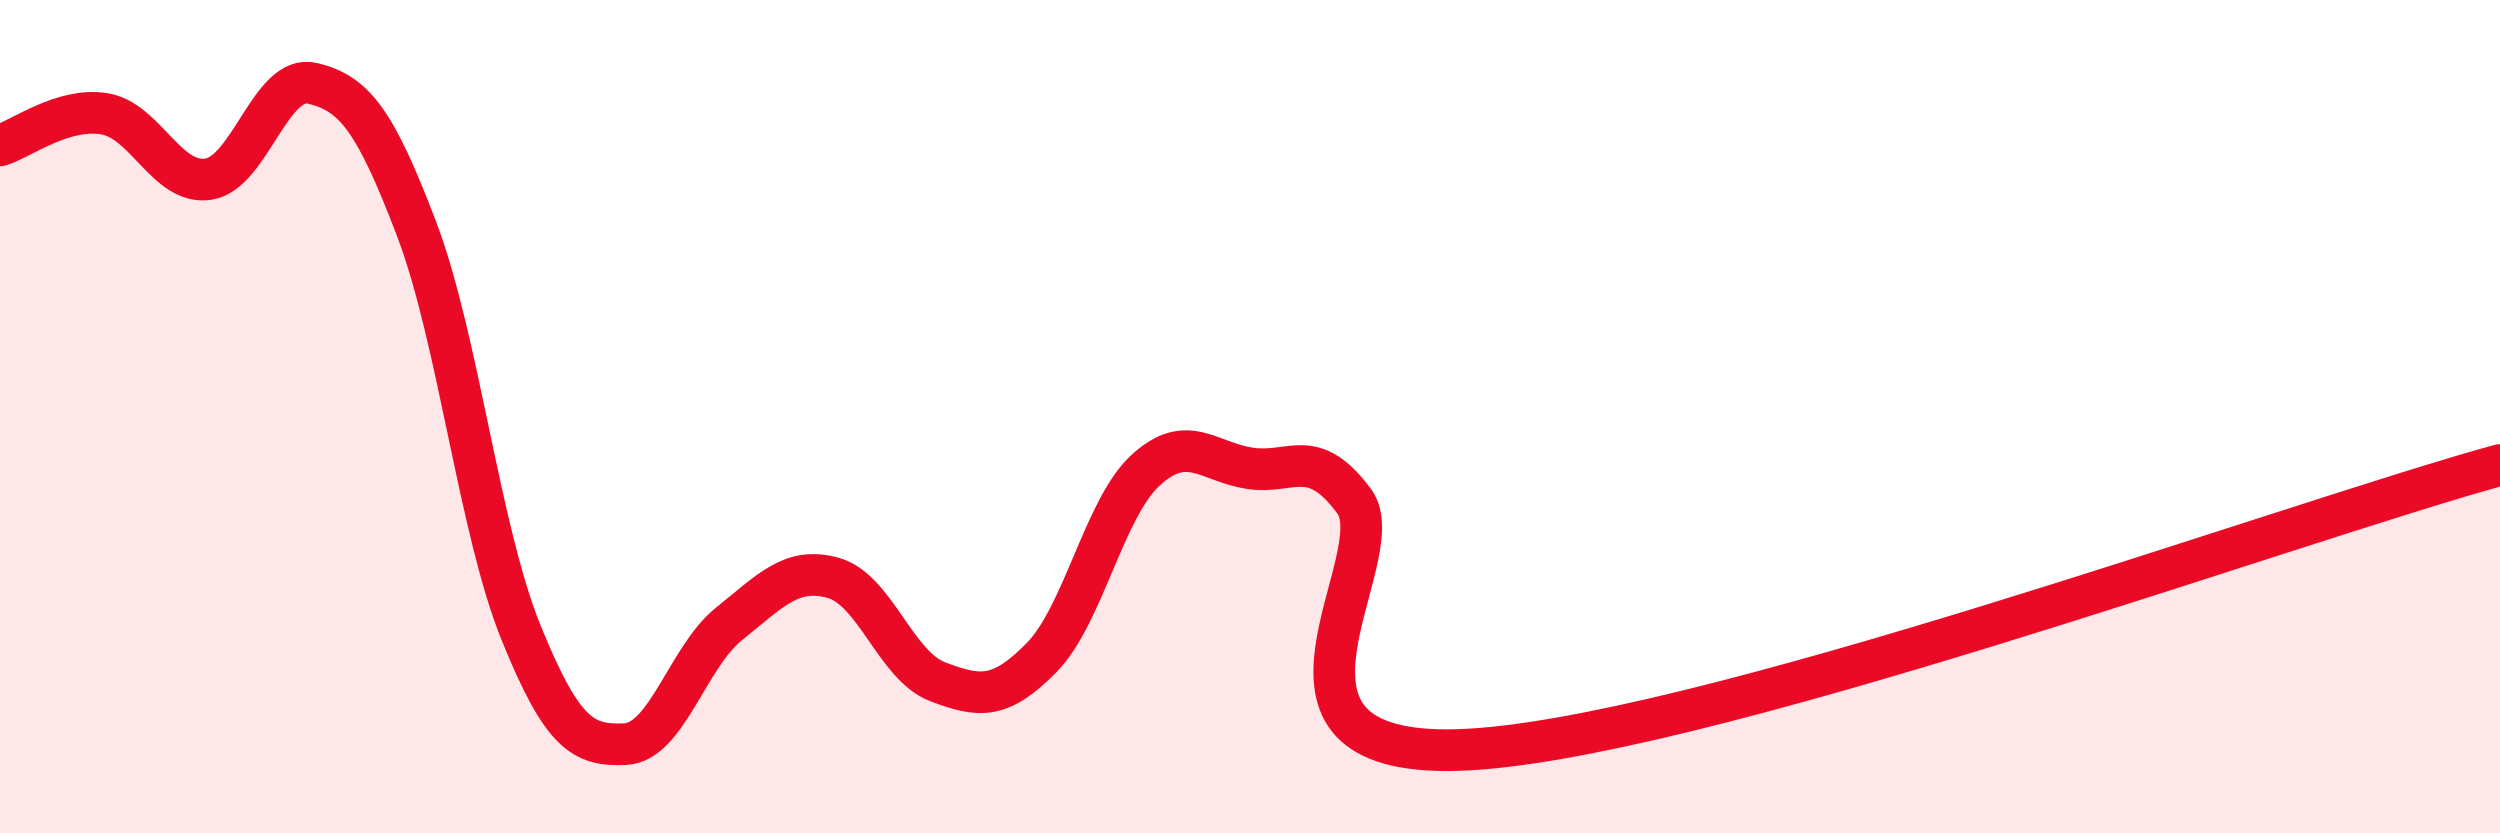
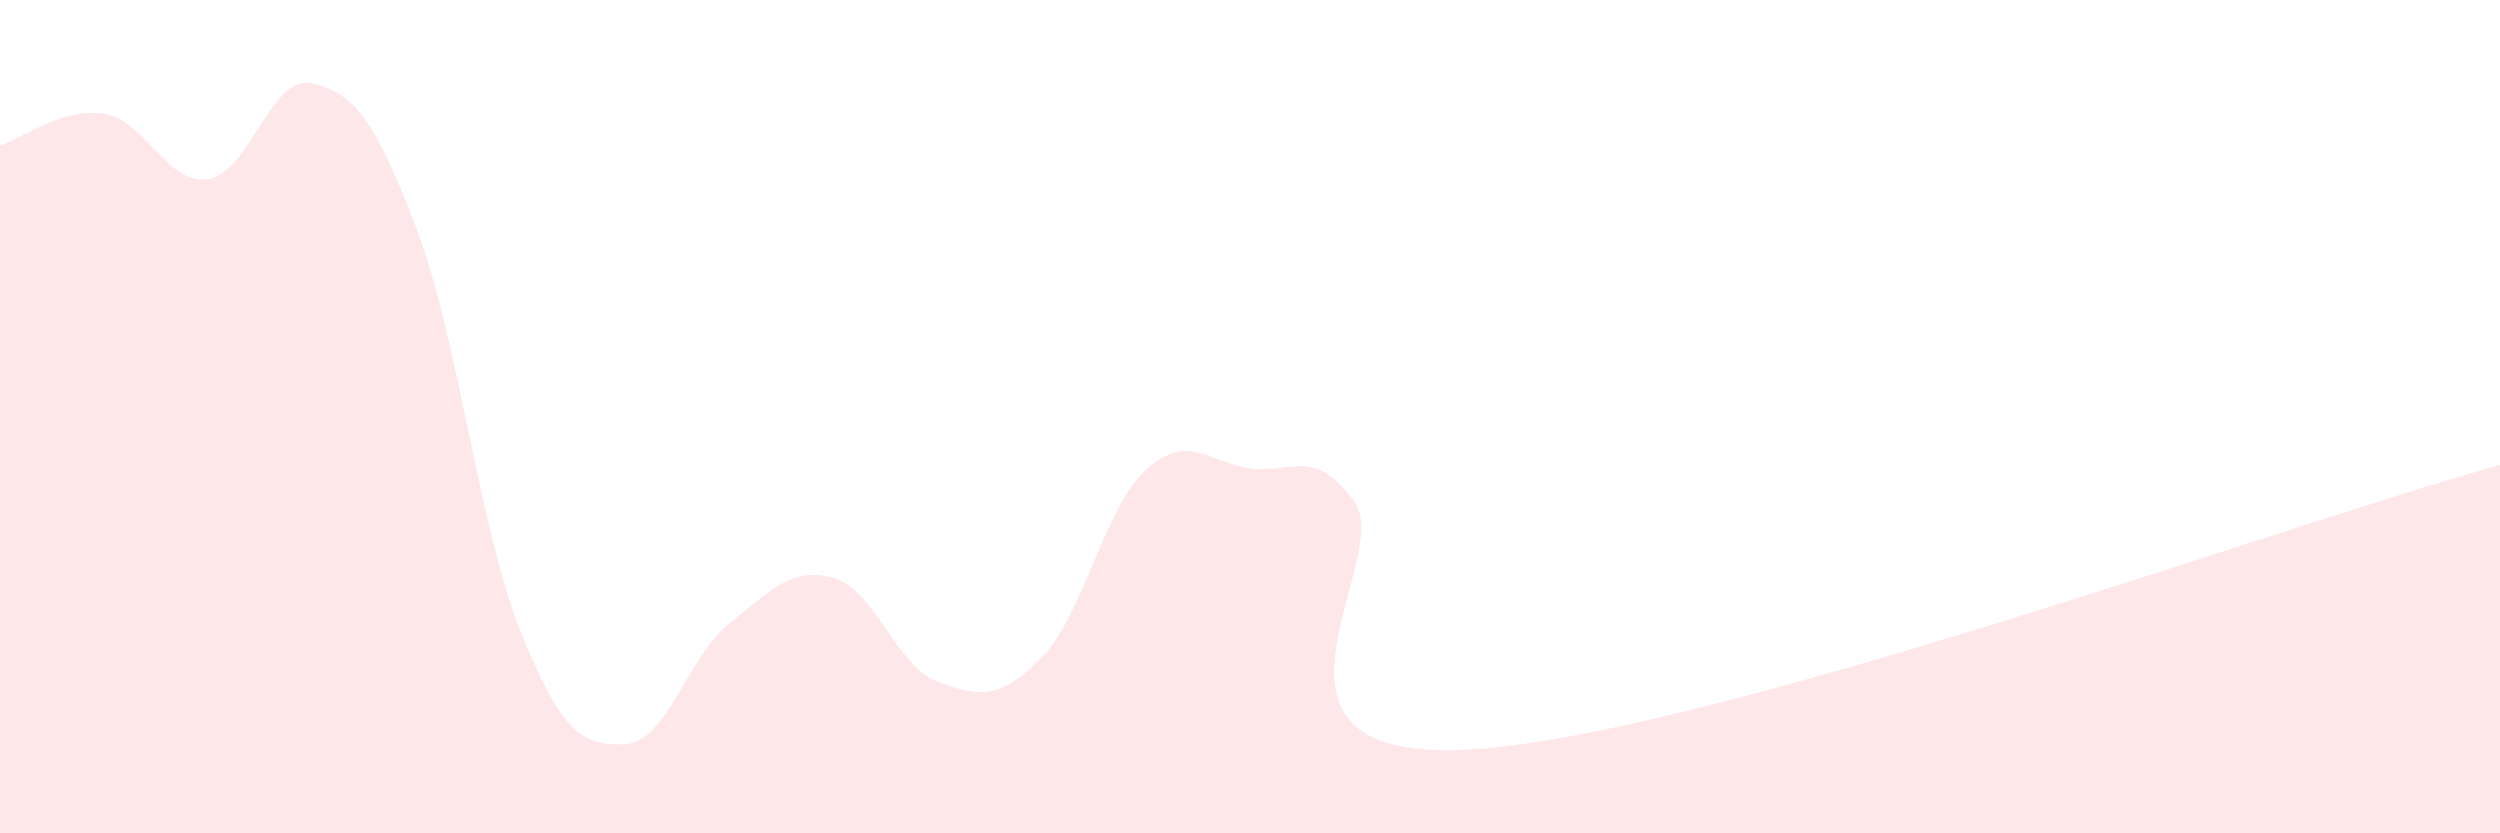
<svg xmlns="http://www.w3.org/2000/svg" width="60" height="20" viewBox="0 0 60 20">
  <path d="M 0,3.49 C 0.5,3.34 1.5,2.57 2.5,2.73 C 3.5,2.89 4,4.45 5,4.3 C 6,4.15 6.5,1.76 7.5,2 C 8.5,2.24 9,2.87 10,5.5 C 11,8.13 11.5,12.7 12.5,15.17 C 13.5,17.64 14,17.9 15,17.86 C 16,17.82 16.5,15.77 17.5,14.97 C 18.5,14.17 19,13.59 20,13.87 C 21,14.15 21.5,15.98 22.5,16.36 C 23.5,16.74 24,16.8 25,15.78 C 26,14.76 26.5,12.19 27.5,11.28 C 28.5,10.37 29,11.09 30,11.24 C 31,11.39 31.5,10.68 32.5,12.03 C 33.5,13.38 29.5,18.17 35,18 C 40.5,17.83 55,12.53 60,11.16L60 20L0 20Z" fill="#EB0A25" opacity="0.1" stroke-linecap="round" stroke-linejoin="round" />
-   <path d="M 0,3.49 C 0.5,3.34 1.5,2.57 2.5,2.73 C 3.5,2.89 4,4.45 5,4.3 C 6,4.15 6.5,1.76 7.5,2 C 8.5,2.24 9,2.87 10,5.5 C 11,8.13 11.5,12.7 12.5,15.17 C 13.5,17.64 14,17.9 15,17.86 C 16,17.82 16.5,15.77 17.5,14.97 C 18.5,14.17 19,13.59 20,13.87 C 21,14.15 21.5,15.98 22.5,16.36 C 23.5,16.74 24,16.8 25,15.78 C 26,14.76 26.5,12.19 27.5,11.28 C 28.5,10.37 29,11.09 30,11.24 C 31,11.39 31.5,10.68 32.5,12.03 C 33.5,13.38 29.5,18.17 35,18 C 40.5,17.83 55,12.53 60,11.16" stroke="#EB0A25" stroke-width="1" fill="none" stroke-linecap="round" stroke-linejoin="round" />
</svg>